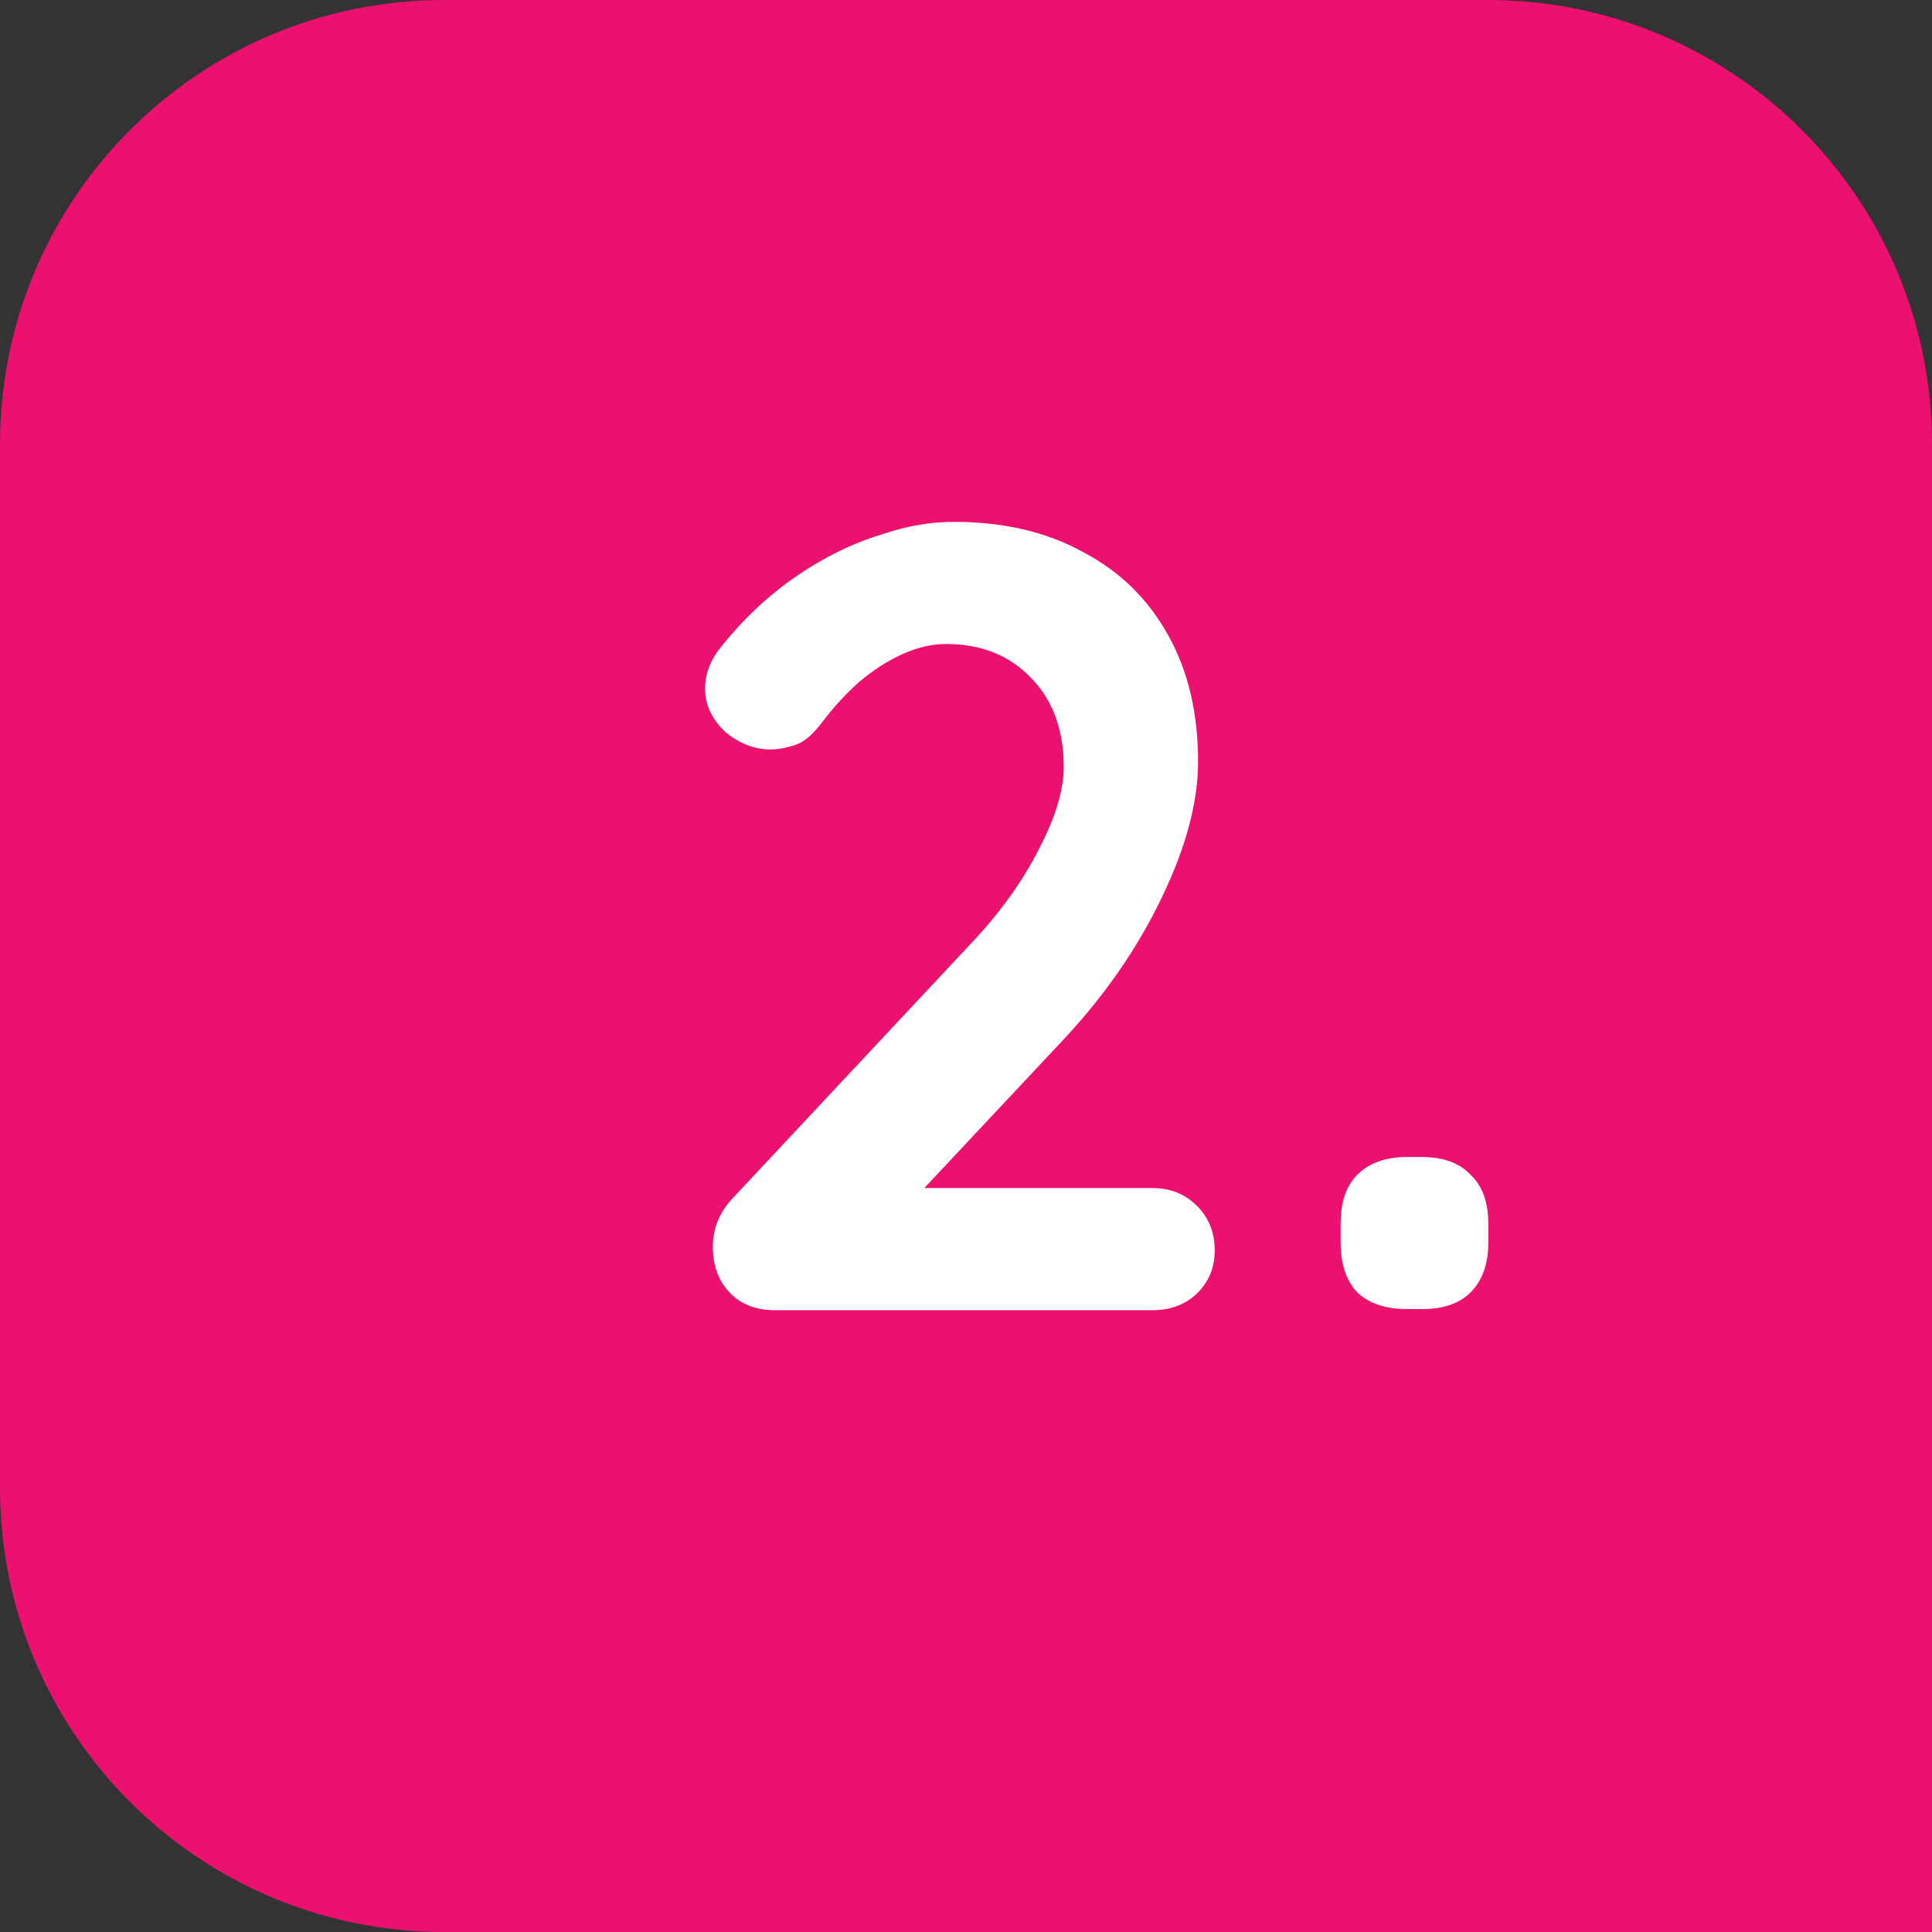
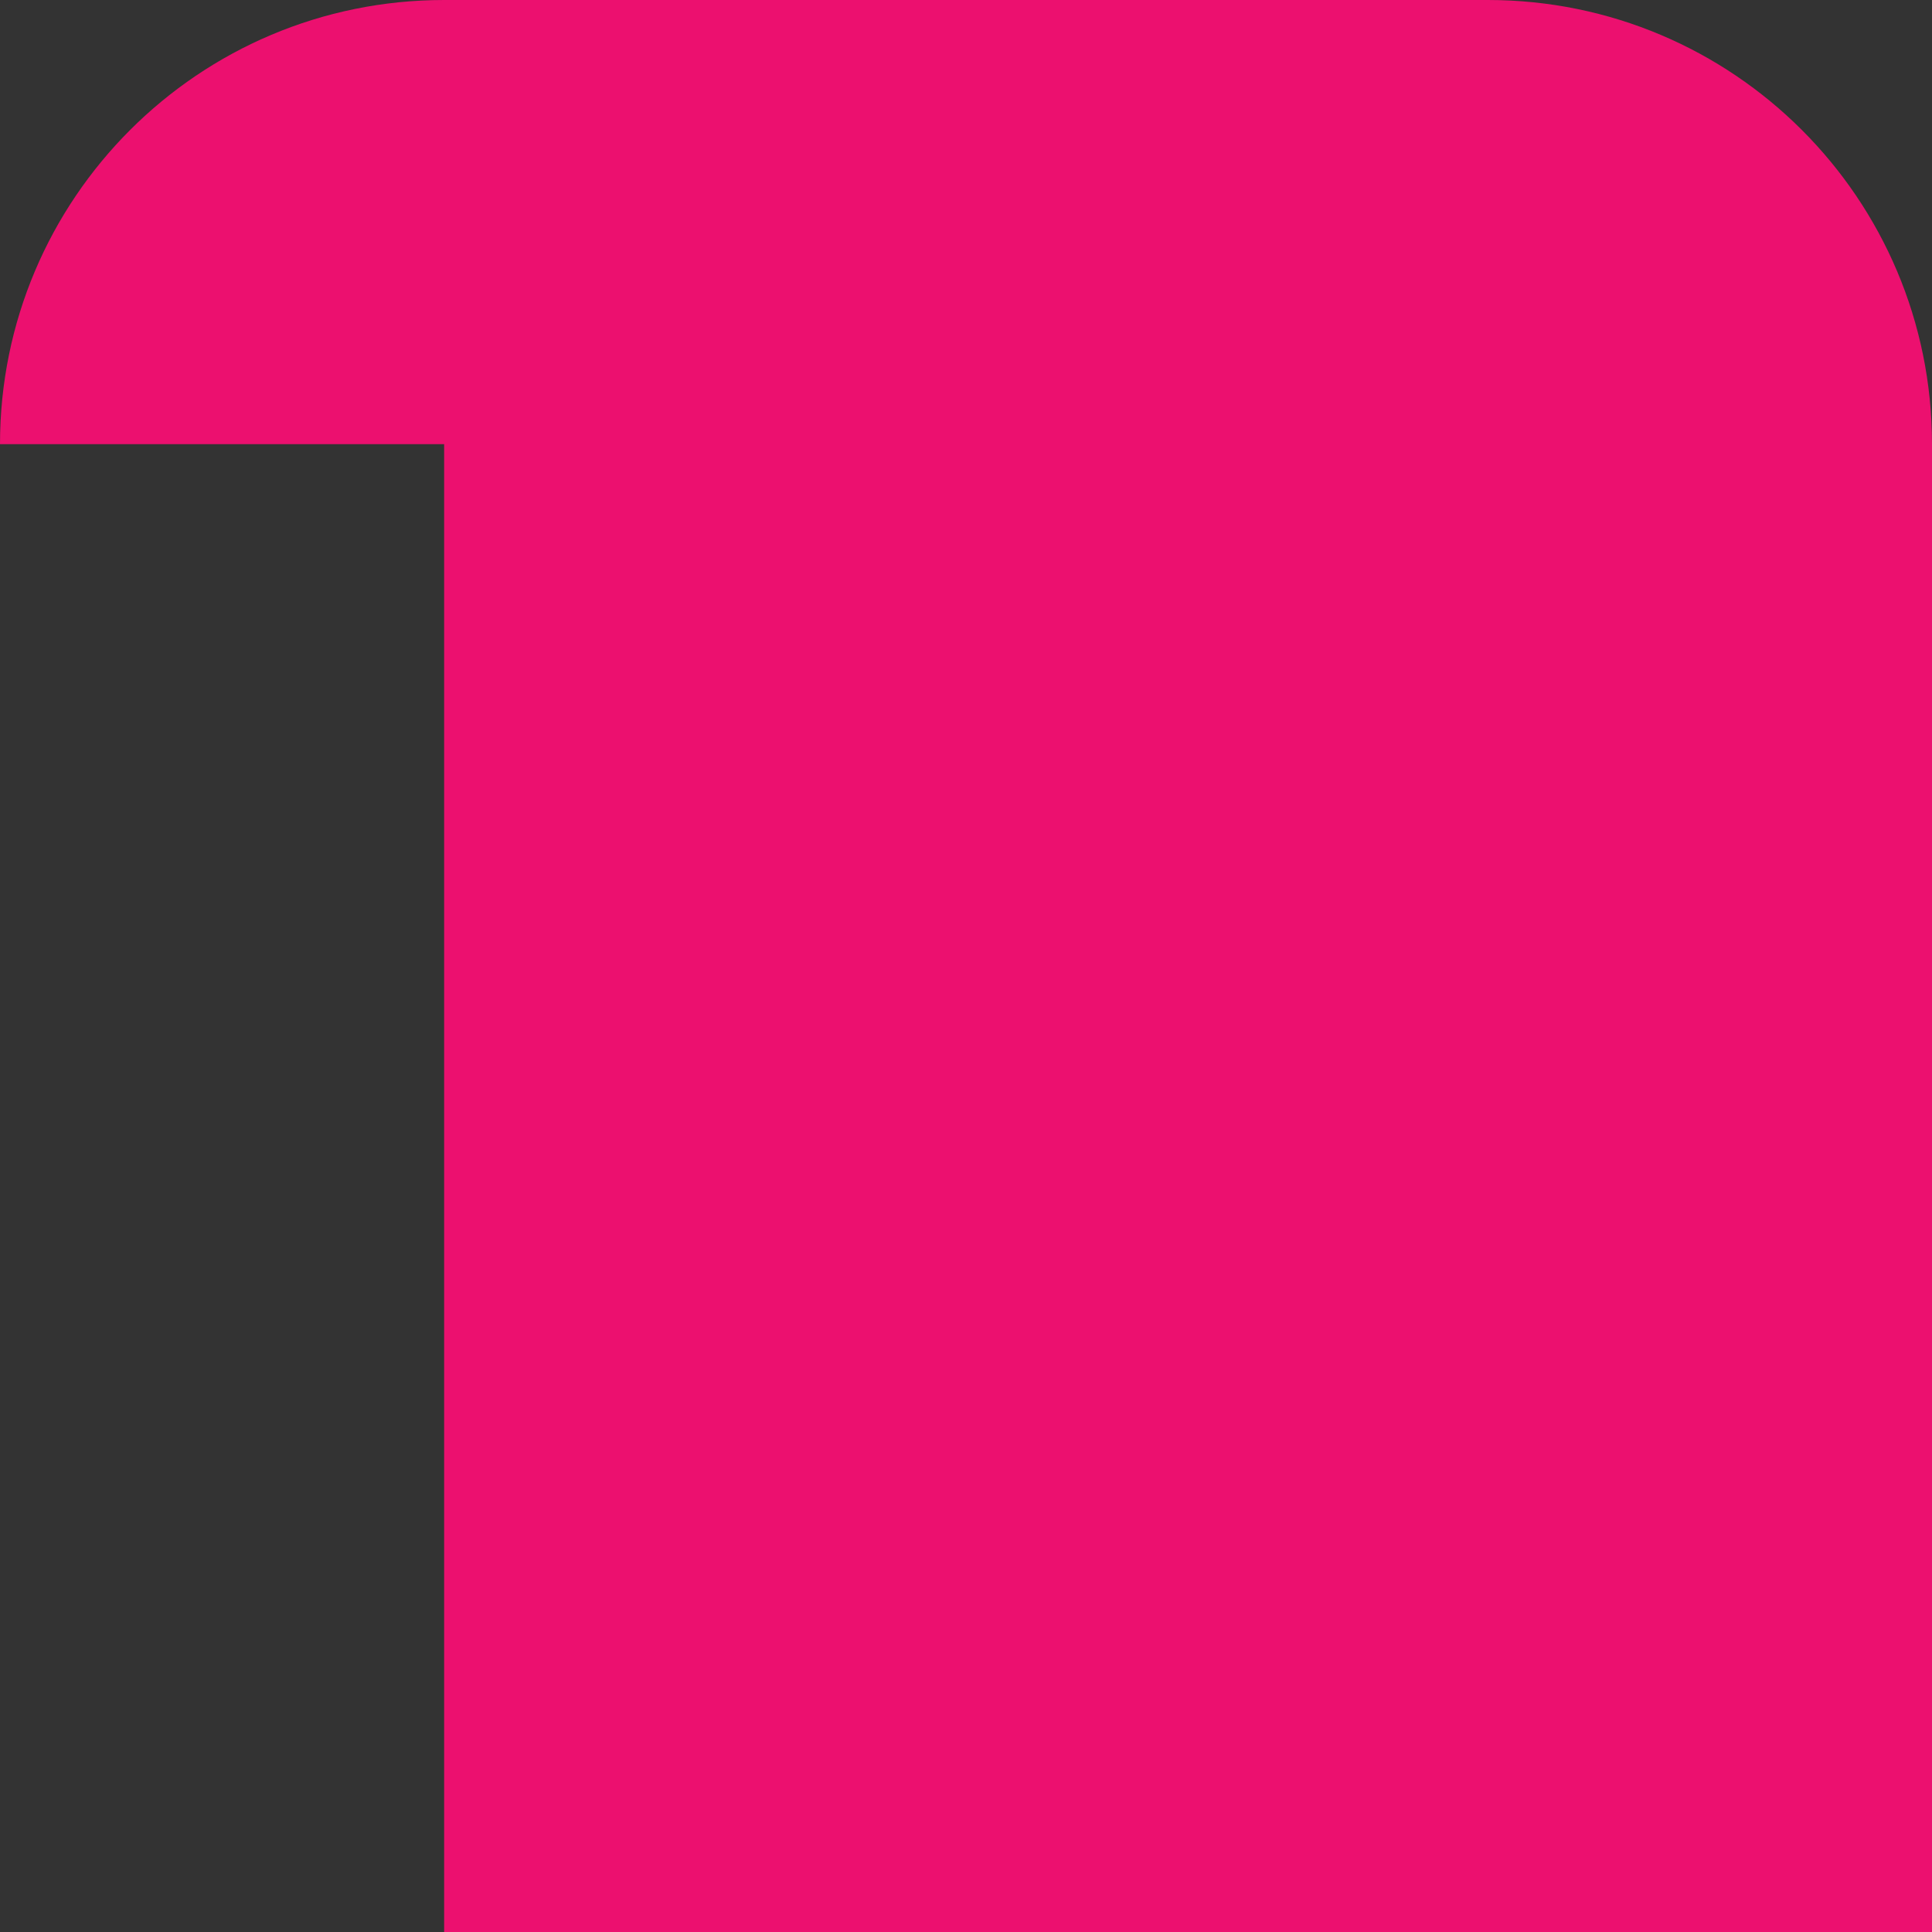
<svg xmlns="http://www.w3.org/2000/svg" id="Layer_2" data-name="Layer 2" viewBox="0 0 87 87">
  <rect x="0" y="0" width="87" height="87" fill="#333333" stroke="none" />
  <defs>
    <style>
      .cls-1 {
        fill: #ec106f;
      }

      .cls-2 {
        fill: #fff;
      }
    </style>
  </defs>
  <g id="Layer_1-2" data-name="Layer 1">
    <g>
-       <path class="cls-1" d="m0,20C0,8.95,8.95,0,20,0h47c11.05,0,20,8.95,20,20v67H20c-11.05,0-20-8.95-20-20V20Z" />
-       <path class="cls-2" d="m51.9,53.5c.8,0,1.47.27,2,.8.53.53.8,1.2.8,2s-.27,1.42-.8,1.95c-.53.5-1.2.75-2,.75h-17c-.87,0-1.55-.27-2.05-.8-.5-.53-.75-1.22-.75-2.05s.3-1.57.9-2.2l10.9-11.65c1.23-1.33,2.2-2.7,2.9-4.1.73-1.4,1.1-2.62,1.1-3.65,0-1.67-.48-3-1.45-4-.97-1.03-2.25-1.55-3.85-1.55-.63,0-1.28.15-1.95.45-.67.3-1.32.72-1.95,1.25-.6.53-1.17,1.15-1.7,1.85-.4.53-.8.87-1.2,1-.4.13-.77.2-1.1.2-.73,0-1.42-.27-2.05-.8-.6-.57-.9-1.22-.9-1.95,0-.57.18-1.12.55-1.65.4-.53.88-1.08,1.45-1.65.83-.83,1.77-1.57,2.8-2.2,1.03-.63,2.1-1.12,3.2-1.45,1.1-.37,2.17-.55,3.2-.55,2.23,0,4.17.45,5.8,1.35,1.67.87,2.95,2.12,3.85,3.75.9,1.6,1.35,3.5,1.35,5.7,0,1.83-.55,3.88-1.65,6.15-1.07,2.23-2.52,4.33-4.35,6.3l-6.75,7.2-.55-.45h11.25Zm11.47,5.45c-.97,0-1.72-.25-2.25-.75-.5-.53-.75-1.28-.75-2.25v-.85c0-.97.25-1.7.75-2.2.53-.53,1.28-.8,2.25-.8h.65c.97,0,1.7.27,2.2.8.53.5.8,1.23.8,2.2v.85c0,.97-.27,1.72-.8,2.25-.5.5-1.23.75-2.2.75h-.65Z" />
+       <path class="cls-1" d="m0,20C0,8.95,8.95,0,20,0h47c11.05,0,20,8.95,20,20v67H20V20Z" />
    </g>
  </g>
</svg>